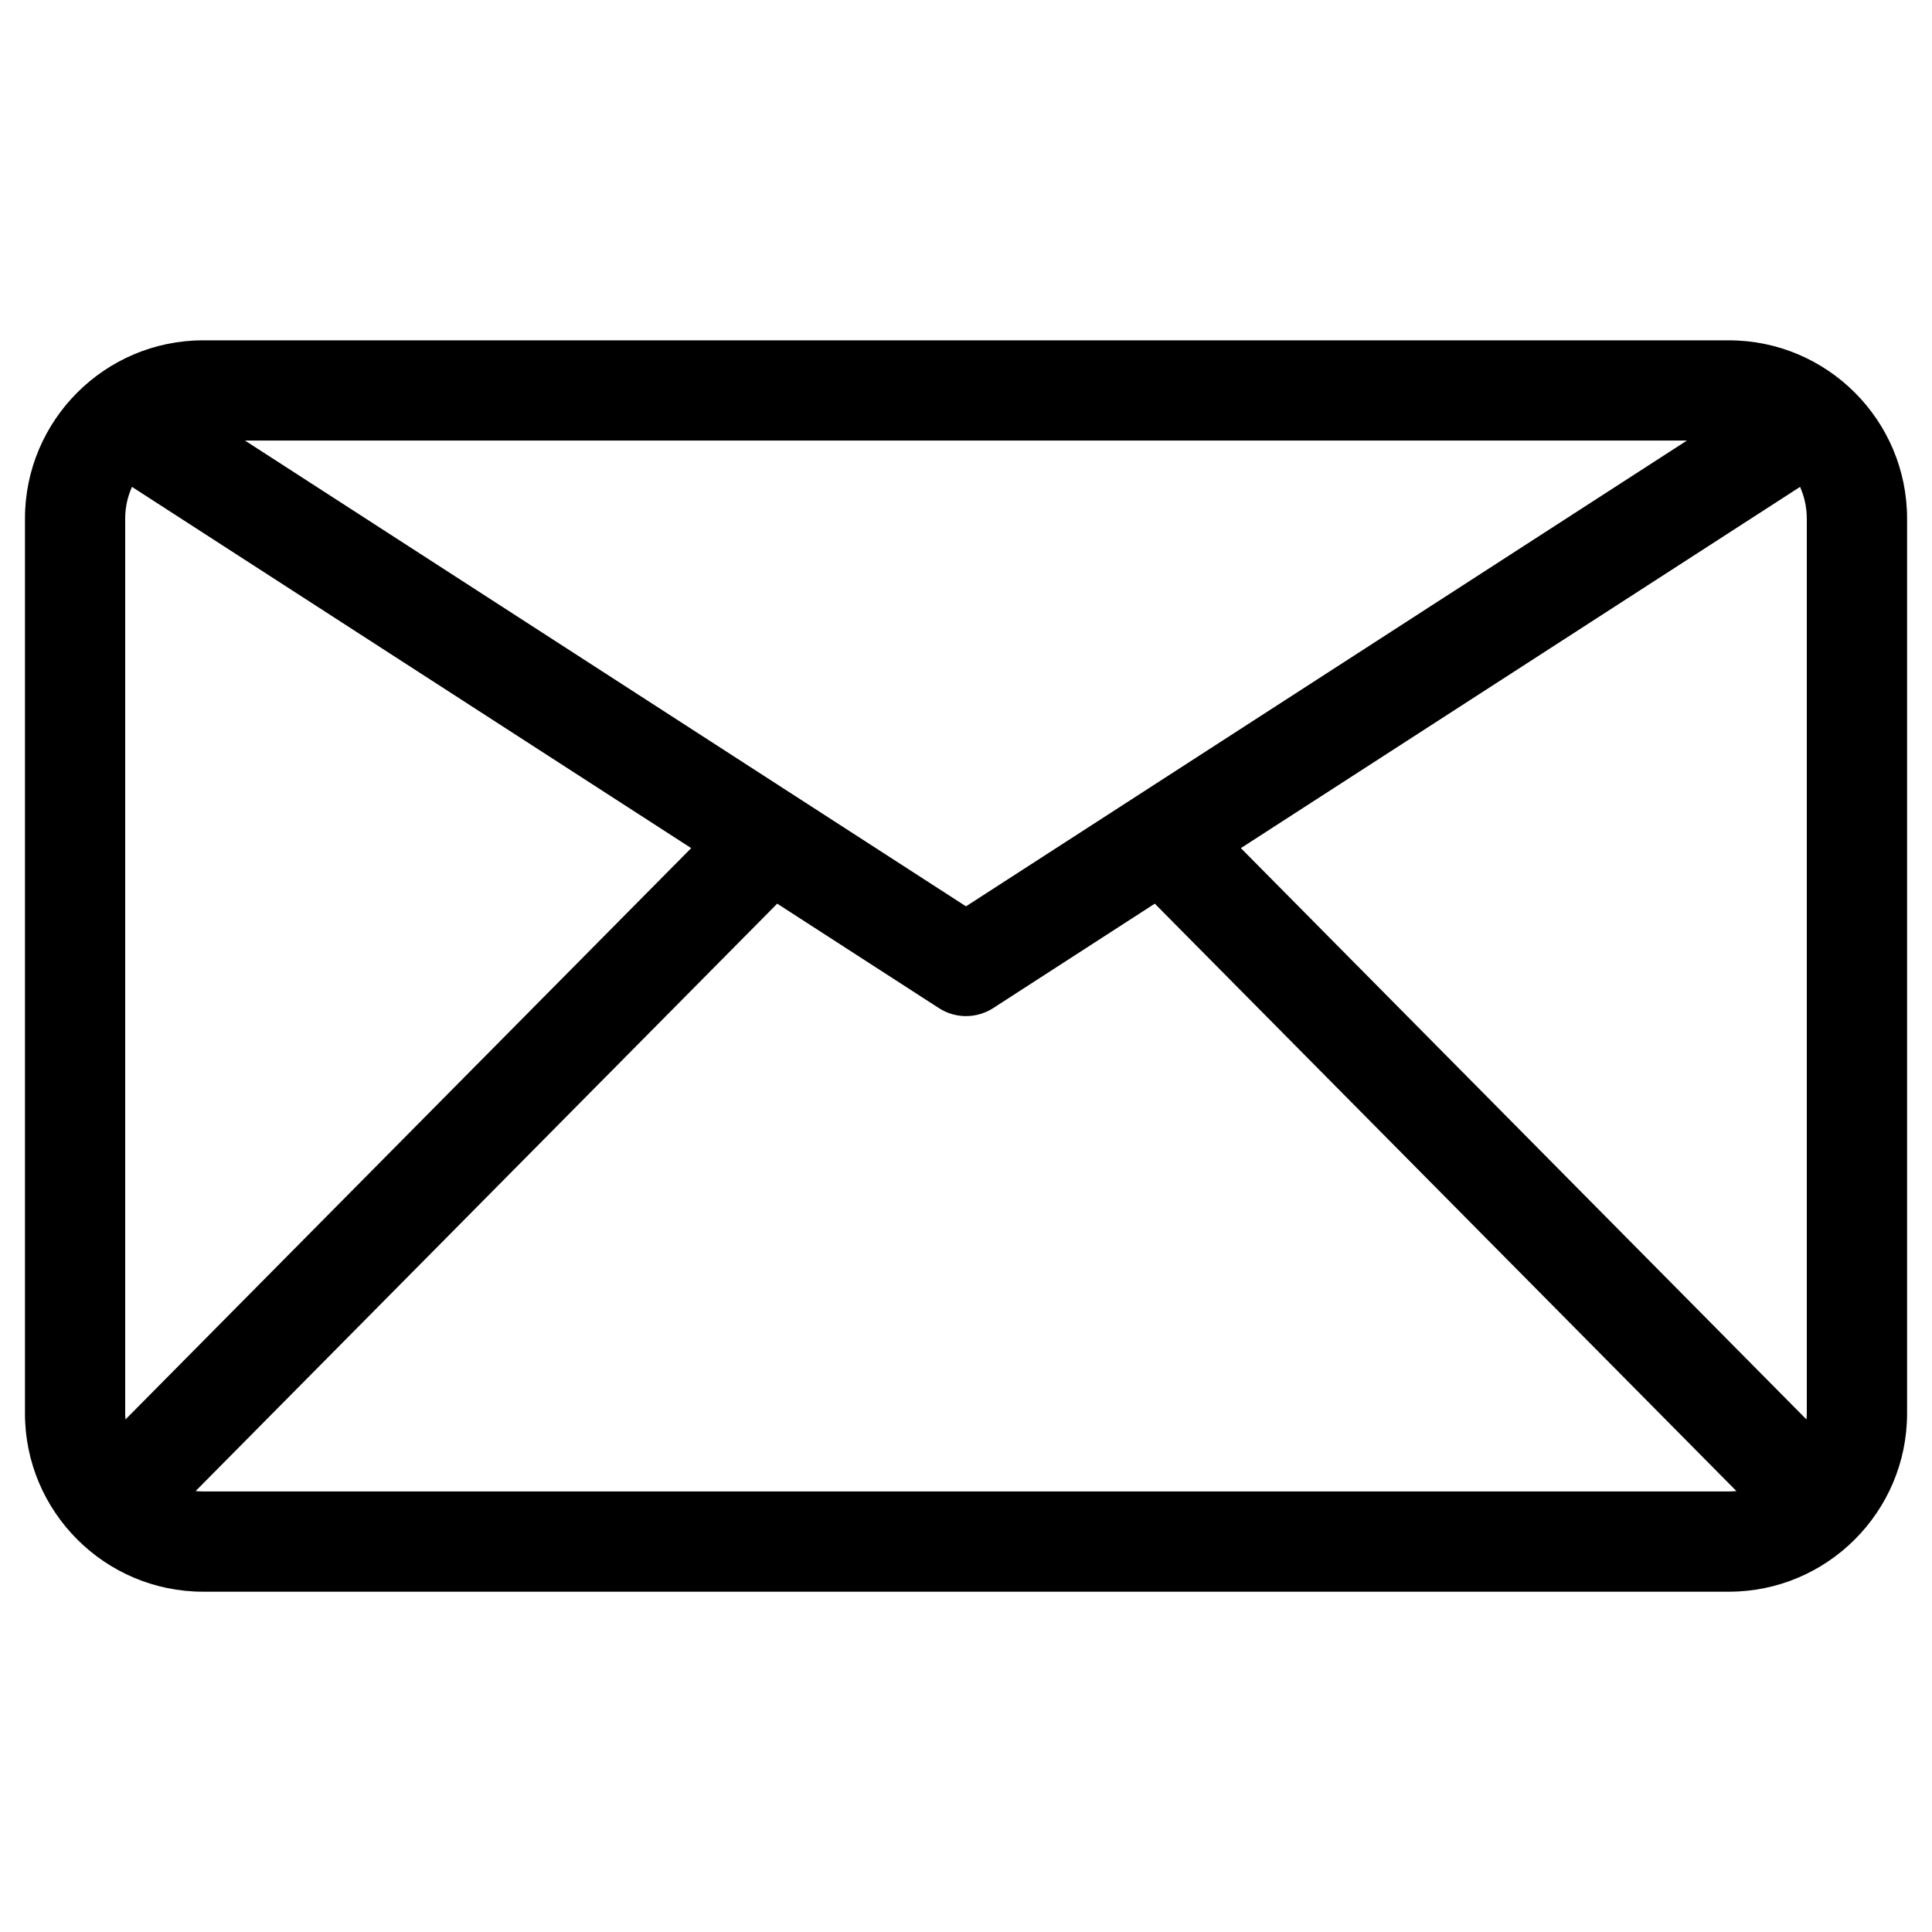
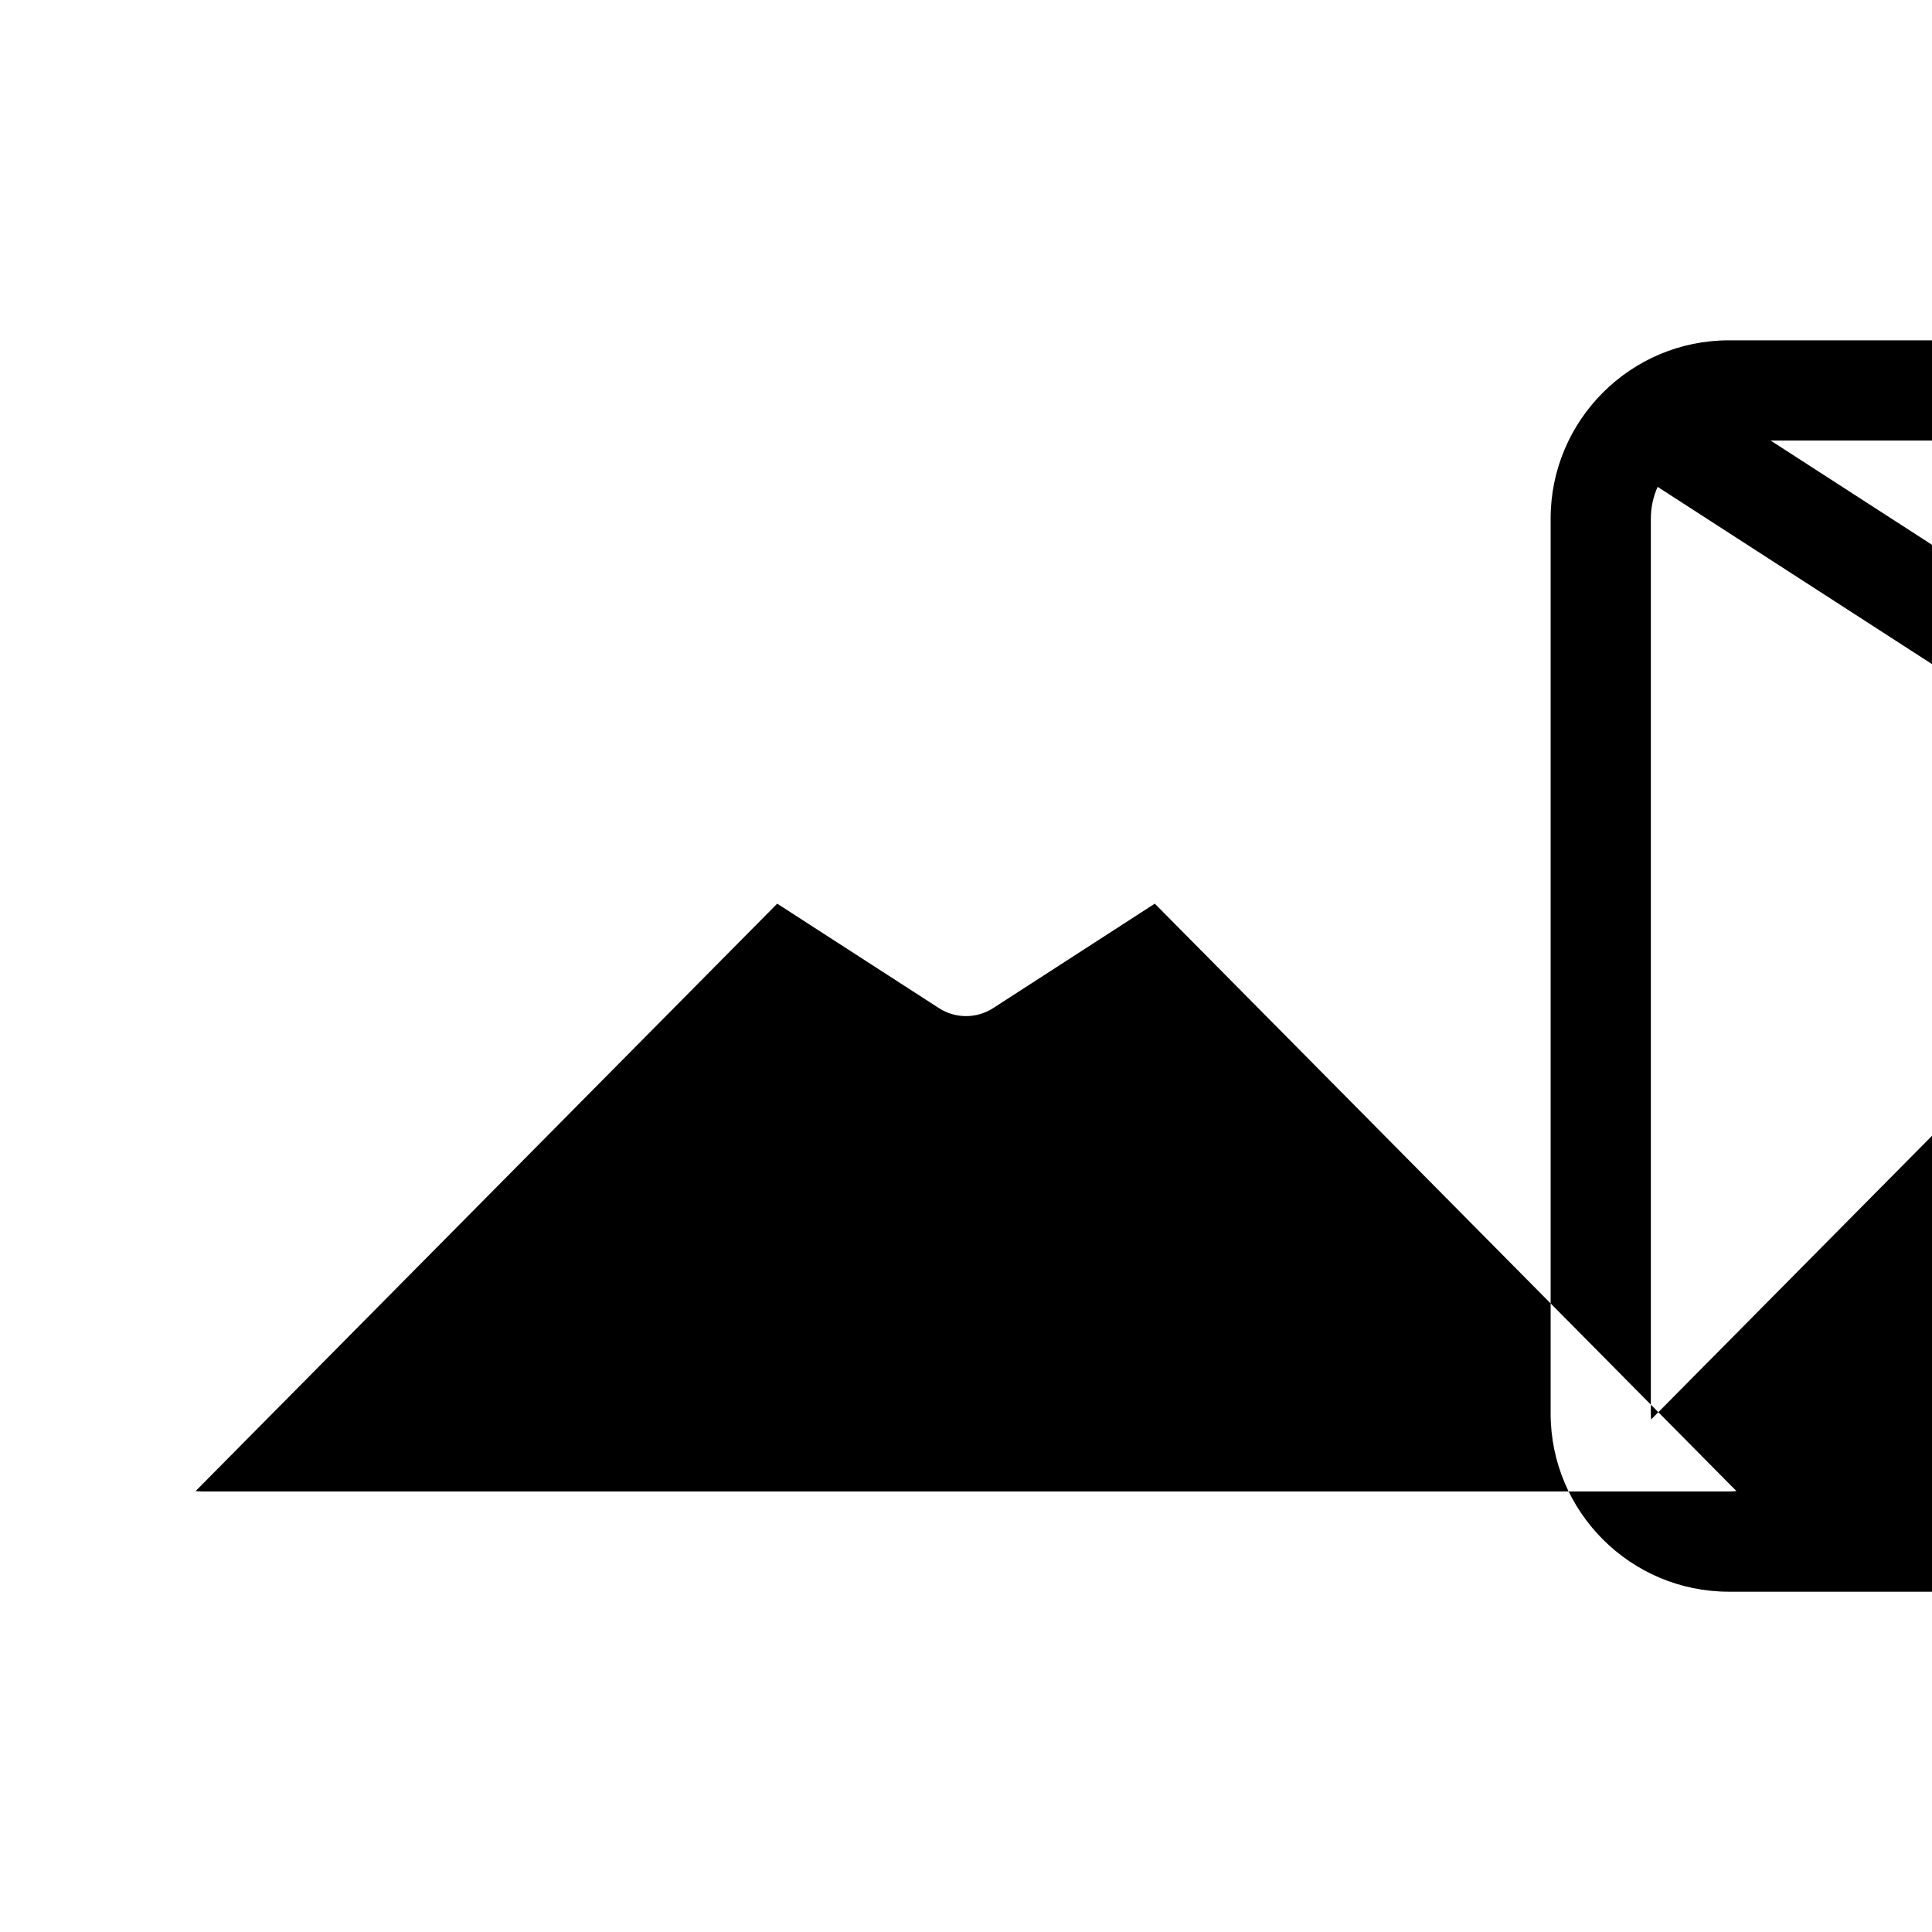
<svg xmlns="http://www.w3.org/2000/svg" fill="#000000" width="800px" height="800px" version="1.1" viewBox="144 144 512 512">
-   <path d="m197.84 539.25c-0.676 0-1.344-0.039-2-0.102l154.13-155.67 42.832 27.668c2.188 1.422 4.691 2.133 7.199 2.133 2.508 0 5.019-0.711 7.219-2.133l42.812-27.668 154.14 155.67c-0.645 0.059-1.336 0.102-2.016 0.102zm11.078-278.5 191.08 123.44 191.06-123.44zm-31.664 259.42 149.92-151.41-148.2-95.734c-1.152 2.57-1.797 5.406-1.797 8.398v237.15c-0.008 0.535 0.031 1.062 0.074 1.59zm295.59-151.41 149.89 151.41c0.039-0.523 0.086-1.055 0.086-1.582v-237.16c0-2.992-0.648-5.828-1.785-8.398zm129.31-134.57h-404.31c-26.035 0-47.227 21.191-47.227 47.238v237.15c0 26.047 21.191 47.238 47.227 47.238h404.31c26.062 0 47.242-21.191 47.242-47.238v-237.15c0-26.047-21.18-47.238-47.242-47.238z" fill-rule="evenodd" />
+   <path d="m197.84 539.25c-0.676 0-1.344-0.039-2-0.102l154.13-155.67 42.832 27.668c2.188 1.422 4.691 2.133 7.199 2.133 2.508 0 5.019-0.711 7.219-2.133l42.812-27.668 154.14 155.67c-0.645 0.059-1.336 0.102-2.016 0.102m11.078-278.5 191.08 123.44 191.06-123.44zm-31.664 259.42 149.92-151.41-148.2-95.734c-1.152 2.57-1.797 5.406-1.797 8.398v237.15c-0.008 0.535 0.031 1.062 0.074 1.59zm295.59-151.41 149.89 151.41c0.039-0.523 0.086-1.055 0.086-1.582v-237.16c0-2.992-0.648-5.828-1.785-8.398zm129.31-134.57h-404.31c-26.035 0-47.227 21.191-47.227 47.238v237.15c0 26.047 21.191 47.238 47.227 47.238h404.31c26.062 0 47.242-21.191 47.242-47.238v-237.15c0-26.047-21.18-47.238-47.242-47.238z" fill-rule="evenodd" />
</svg>